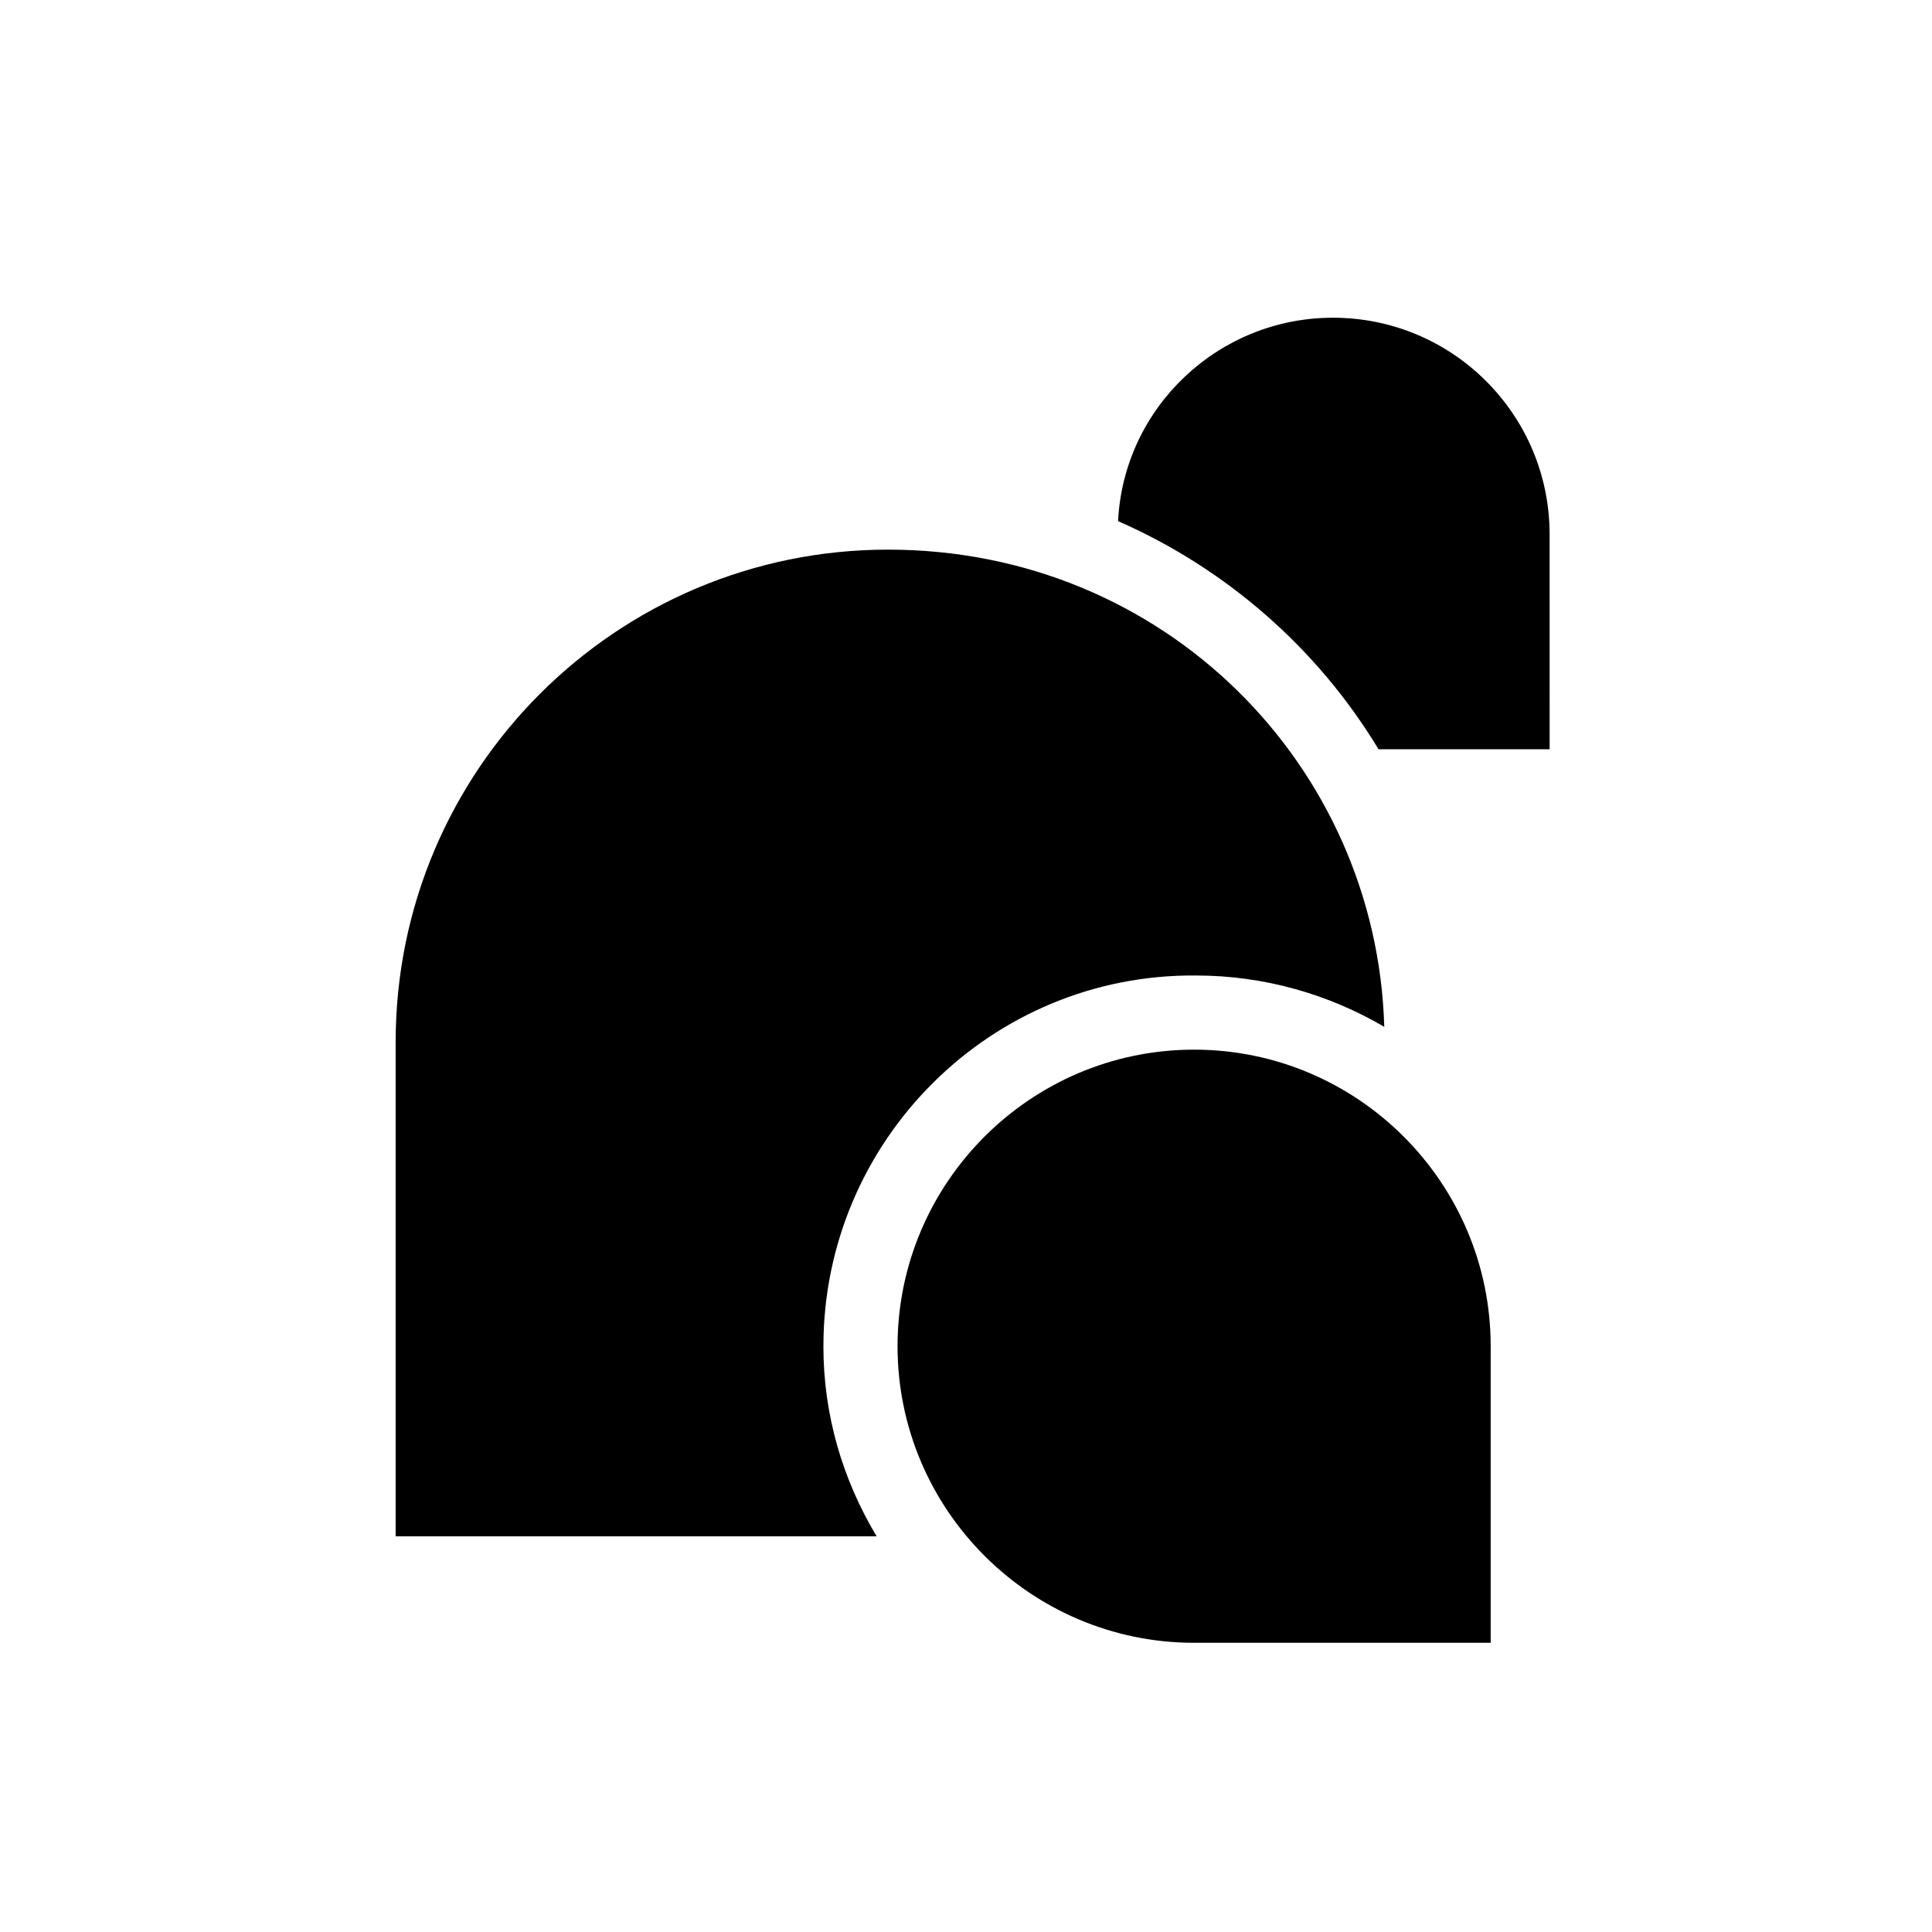
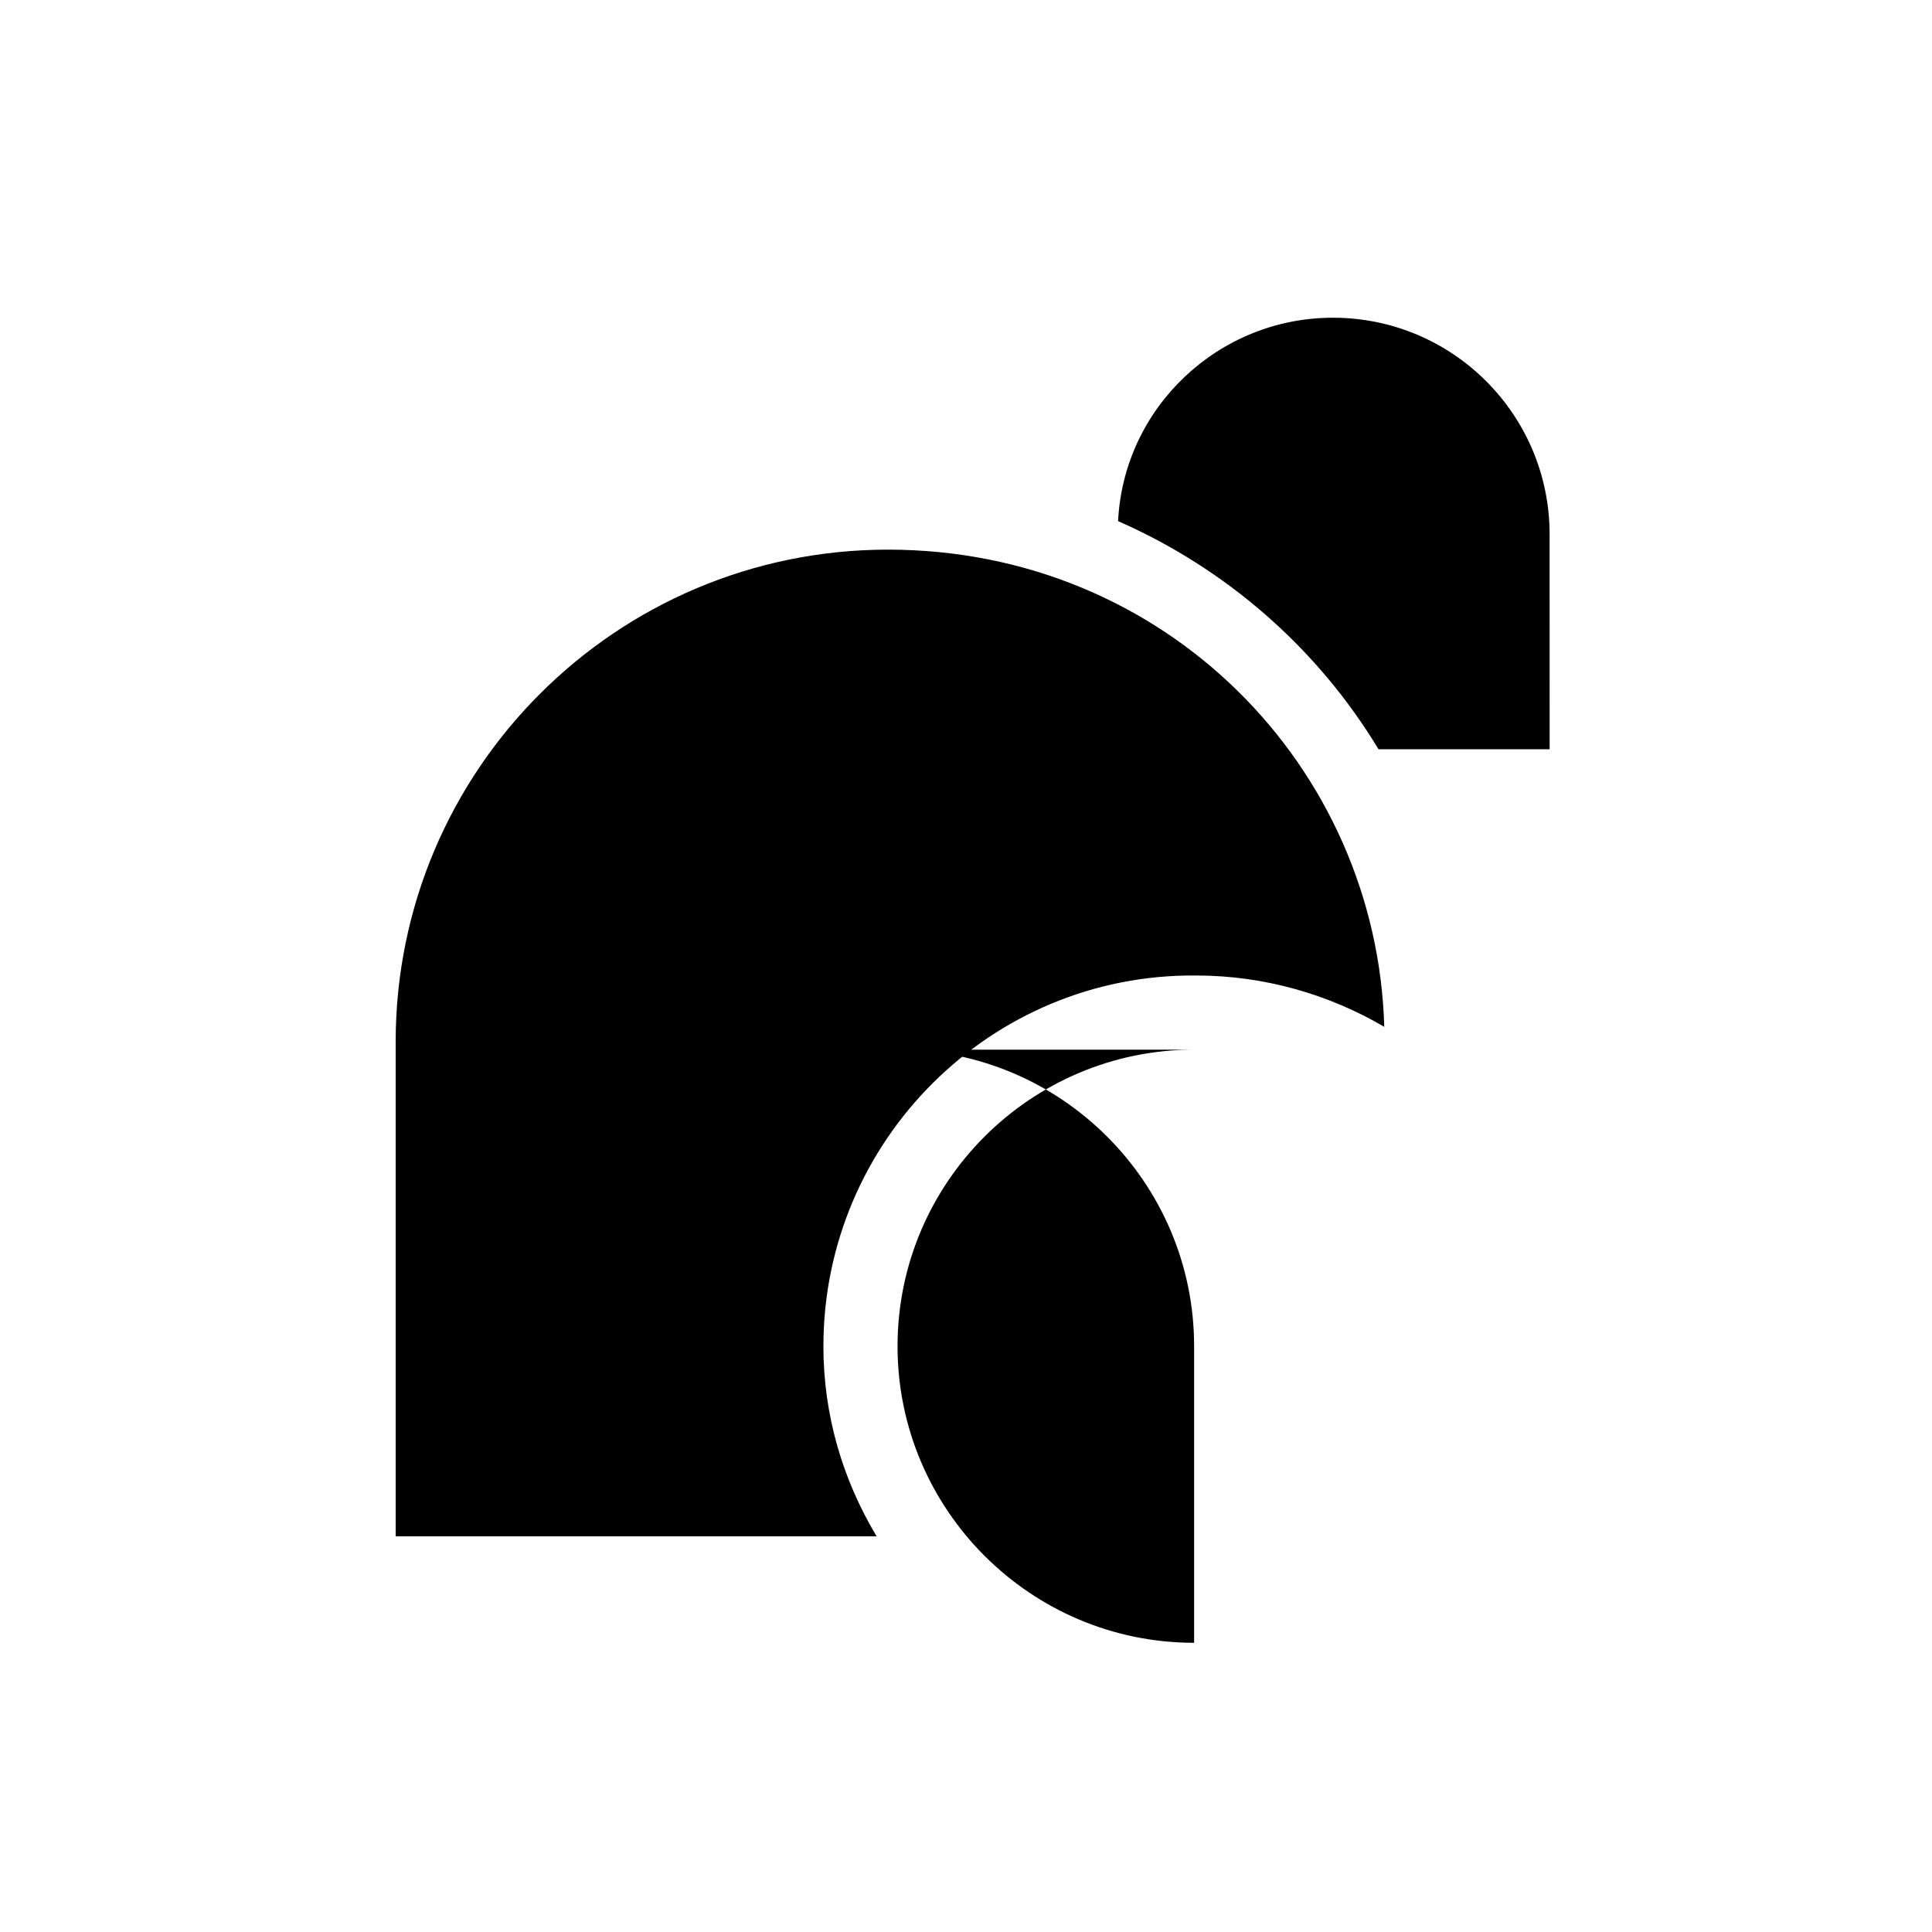
<svg xmlns="http://www.w3.org/2000/svg" fill="#000000" width="800px" height="800px" version="1.1" viewBox="144 144 512 512">
-   <path d="m362.21 500.76c0 18.137 5.039 35.266 14.105 50.383l-127.46-0.004v-130.99c0-72.043 58.441-130.49 130.49-130.49 73.457 0 129.52 57.445 131.5 126.46-14.609-8.566-31.738-13.602-49.879-13.602-54.414-0.504-98.75 43.828-98.75 98.242zm135.02-272.56c-30.23 0-55.418 23.68-56.93 53.906 28.719 12.594 52.898 33.754 69.023 60.457h45.344l-0.004-56.93c0-31.738-25.695-57.434-57.434-57.434zm-36.777 193.97c-43.328 0-78.594 35.266-78.594 78.594s35.266 78.594 78.594 78.594h78.594v-78.594c0-43.328-35.266-78.594-78.594-78.594z" />
+   <path d="m362.21 500.76c0 18.137 5.039 35.266 14.105 50.383l-127.46-0.004v-130.99c0-72.043 58.441-130.49 130.49-130.49 73.457 0 129.52 57.445 131.5 126.46-14.609-8.566-31.738-13.602-49.879-13.602-54.414-0.504-98.75 43.828-98.75 98.242zm135.02-272.56c-30.23 0-55.418 23.68-56.93 53.906 28.719 12.594 52.898 33.754 69.023 60.457h45.344l-0.004-56.93c0-31.738-25.695-57.434-57.434-57.434zm-36.777 193.97c-43.328 0-78.594 35.266-78.594 78.594s35.266 78.594 78.594 78.594v-78.594c0-43.328-35.266-78.594-78.594-78.594z" />
</svg>